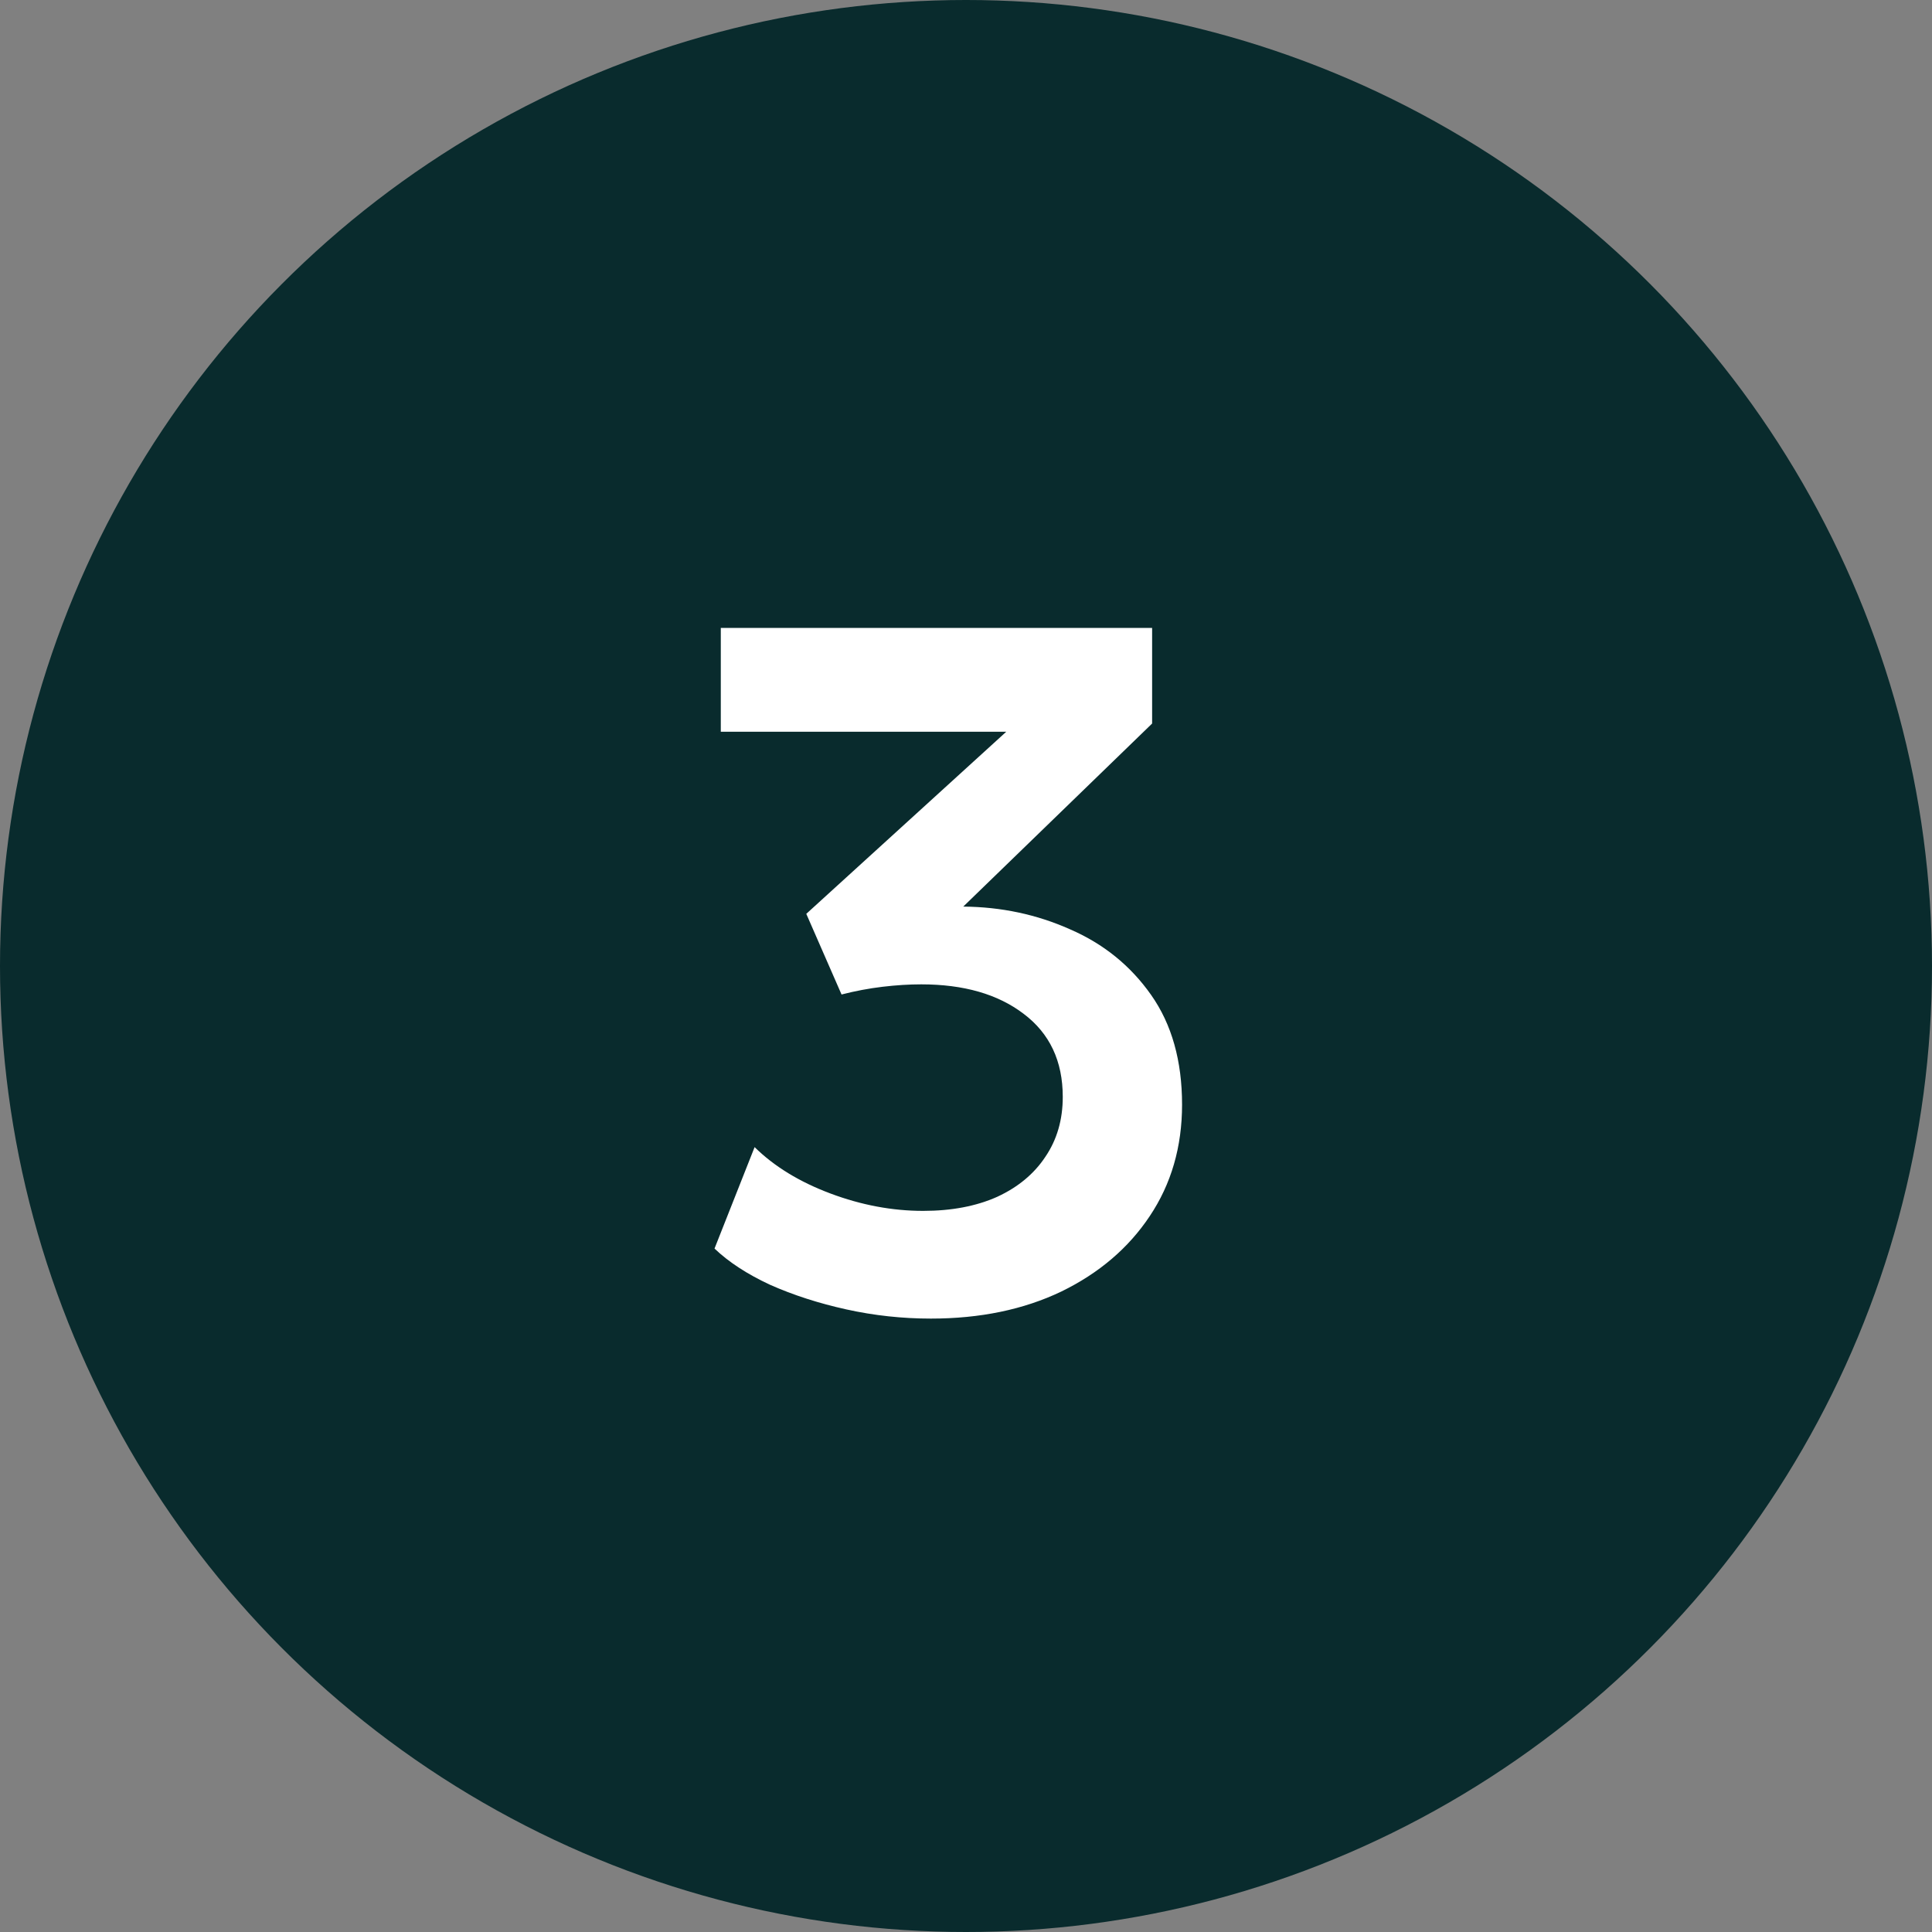
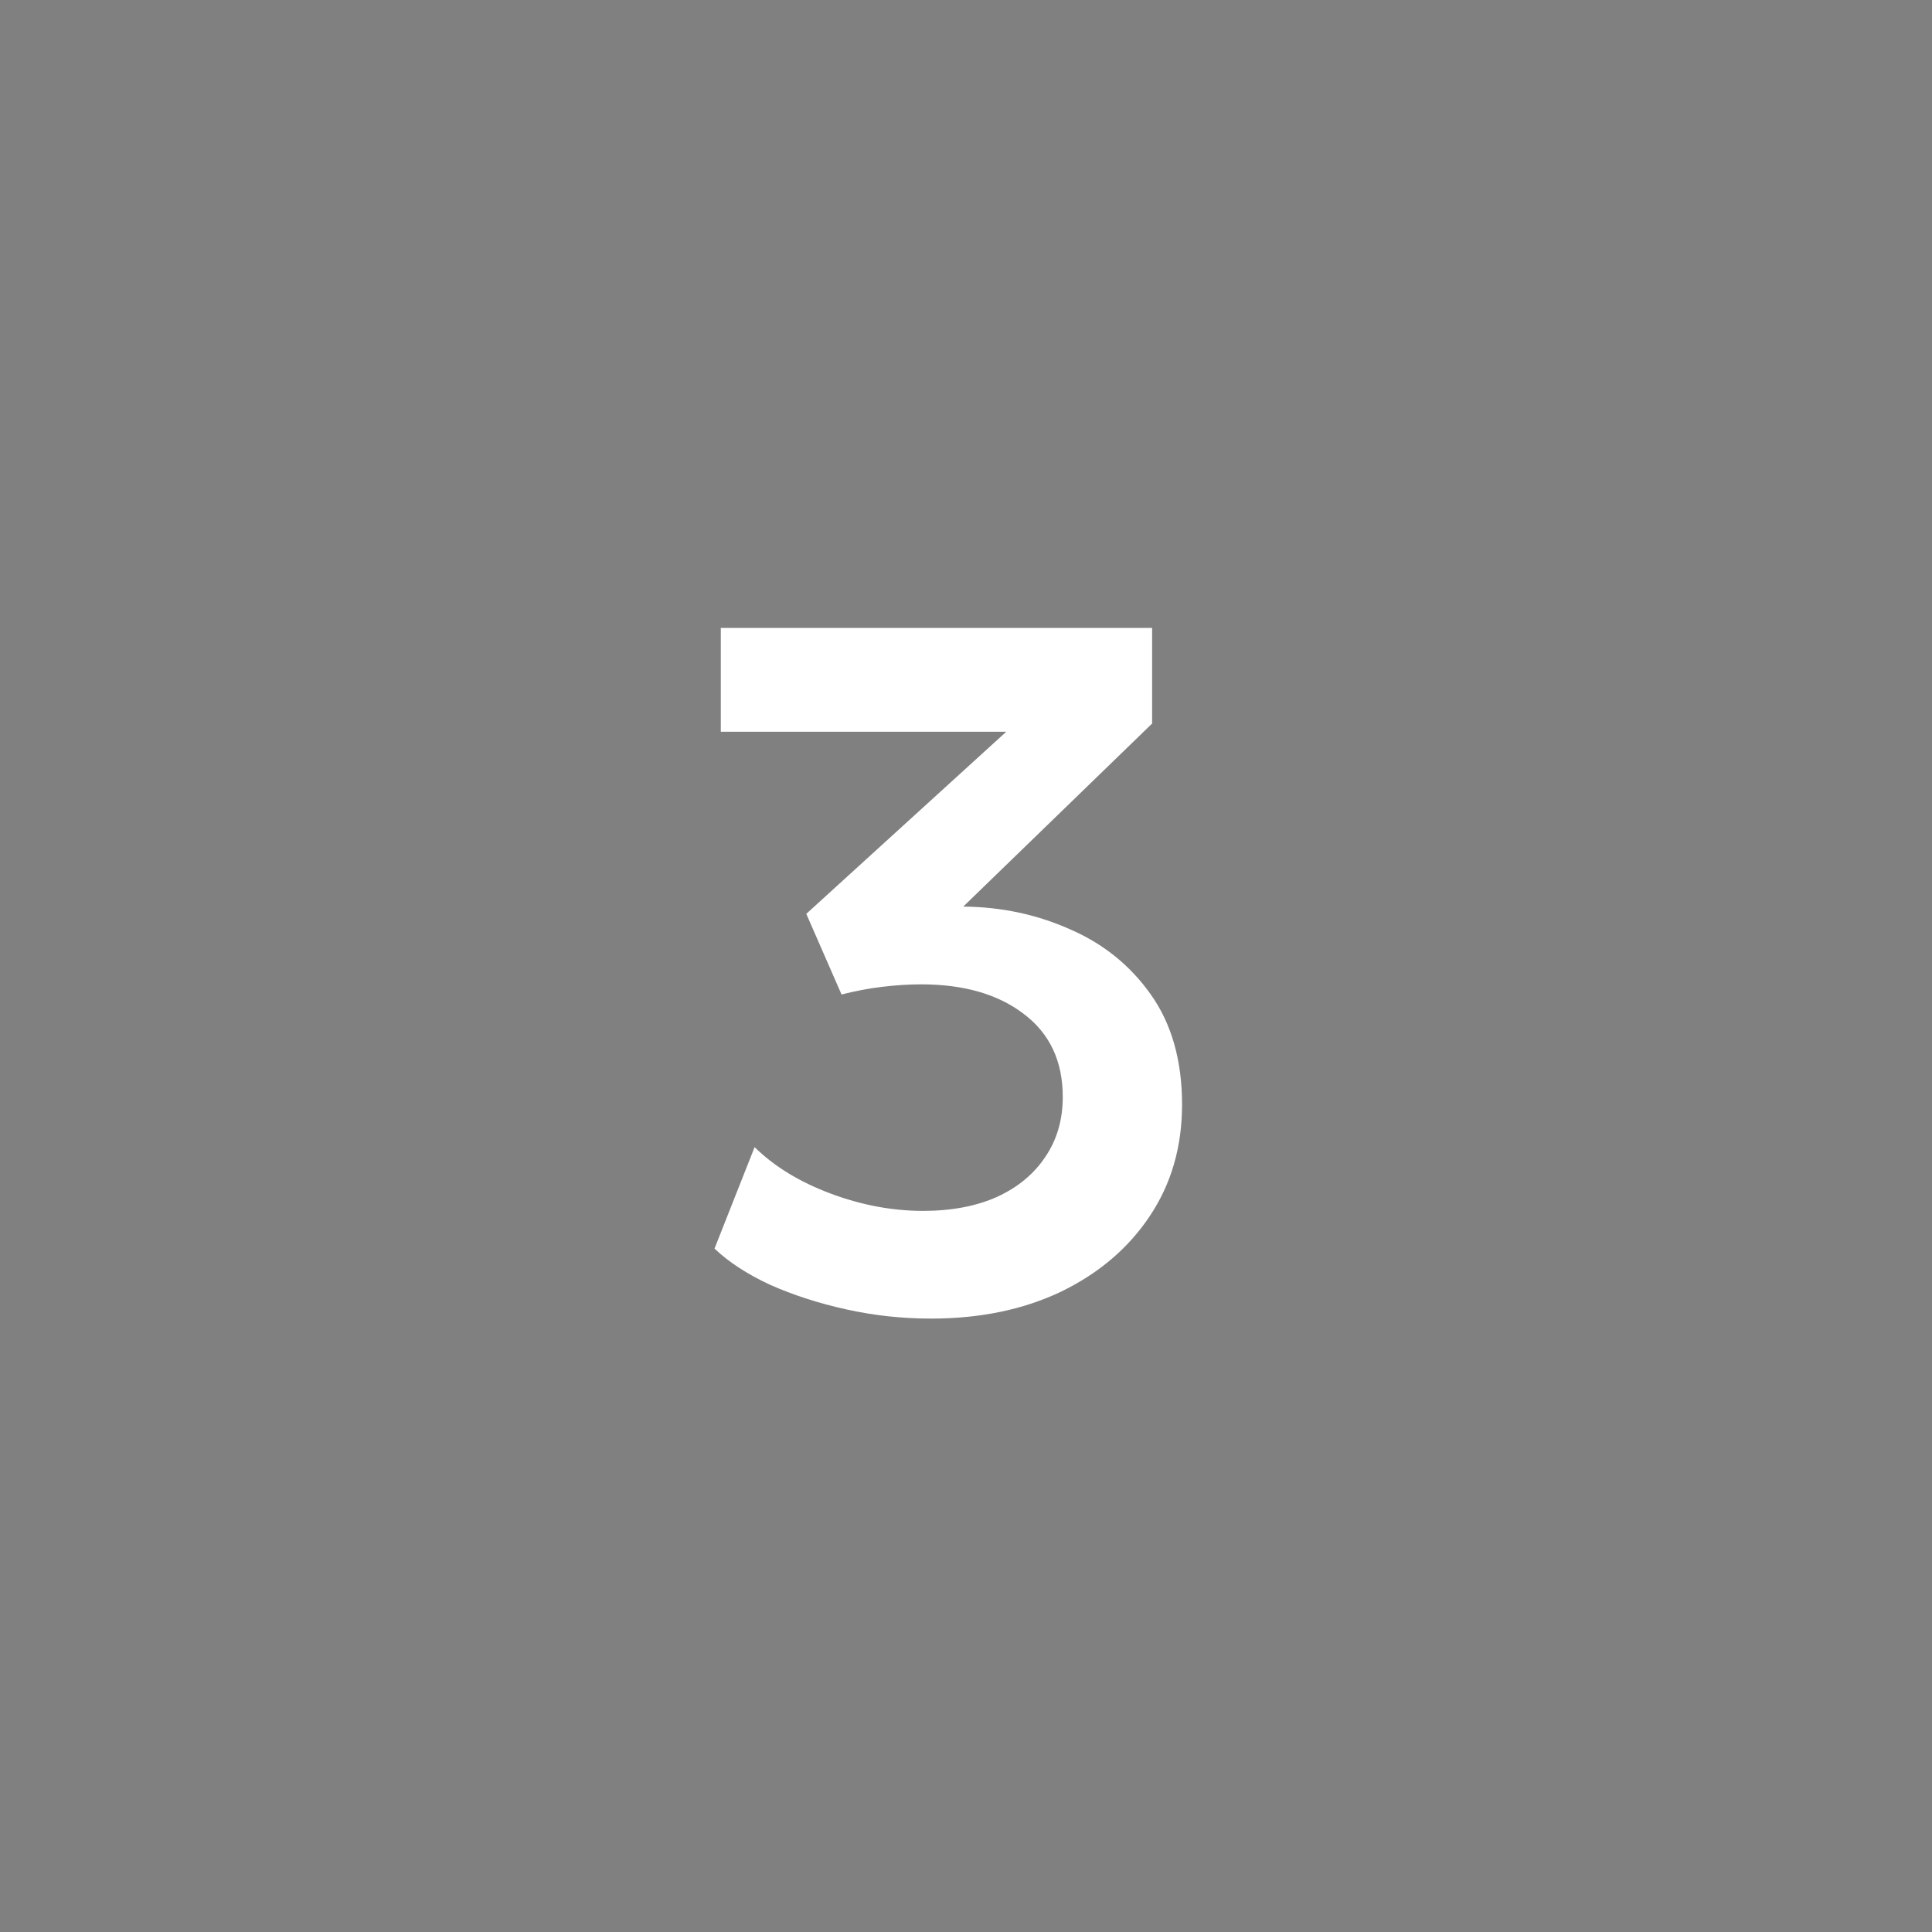
<svg xmlns="http://www.w3.org/2000/svg" width="120" height="120" viewBox="0 0 120 120" fill="none">
  <rect x="0" y="0" width="120" height="120" fill="#808080" stroke="none" />
-   <circle cx="60" cy="60" r="60" fill="#092B2D" />
  <path d="M57.82 81.9C56.04 81.9 54.29 81.71 52.57 81.33C50.85 80.95 49.27 80.44 47.83 79.8C46.41 79.14 45.26 78.39 44.38 77.55L46.87 71.25C48.09 72.45 49.66 73.41 51.58 74.13C53.5 74.85 55.42 75.21 57.34 75.21C59.1 75.21 60.63 74.92 61.93 74.34C63.23 73.74 64.23 72.91 64.93 71.85C65.65 70.79 66.01 69.55 66.01 68.13C66.01 65.91 65.2 64.19 63.58 62.97C61.98 61.75 59.86 61.14 57.22 61.14C56.46 61.14 55.66 61.19 54.82 61.29C53.98 61.39 53.13 61.55 52.27 61.77L50.08 56.76L62.5 45.45H44.77V39H71.56V44.94L59.83 56.31C62.19 56.33 64.4 56.8 66.46 57.72C68.54 58.62 70.22 59.98 71.5 61.8C72.78 63.62 73.42 65.89 73.42 68.61C73.42 71.23 72.75 73.54 71.41 75.54C70.09 77.52 68.26 79.08 65.92 80.22C63.58 81.34 60.88 81.9 57.82 81.9Z" fill="white" />
</svg>